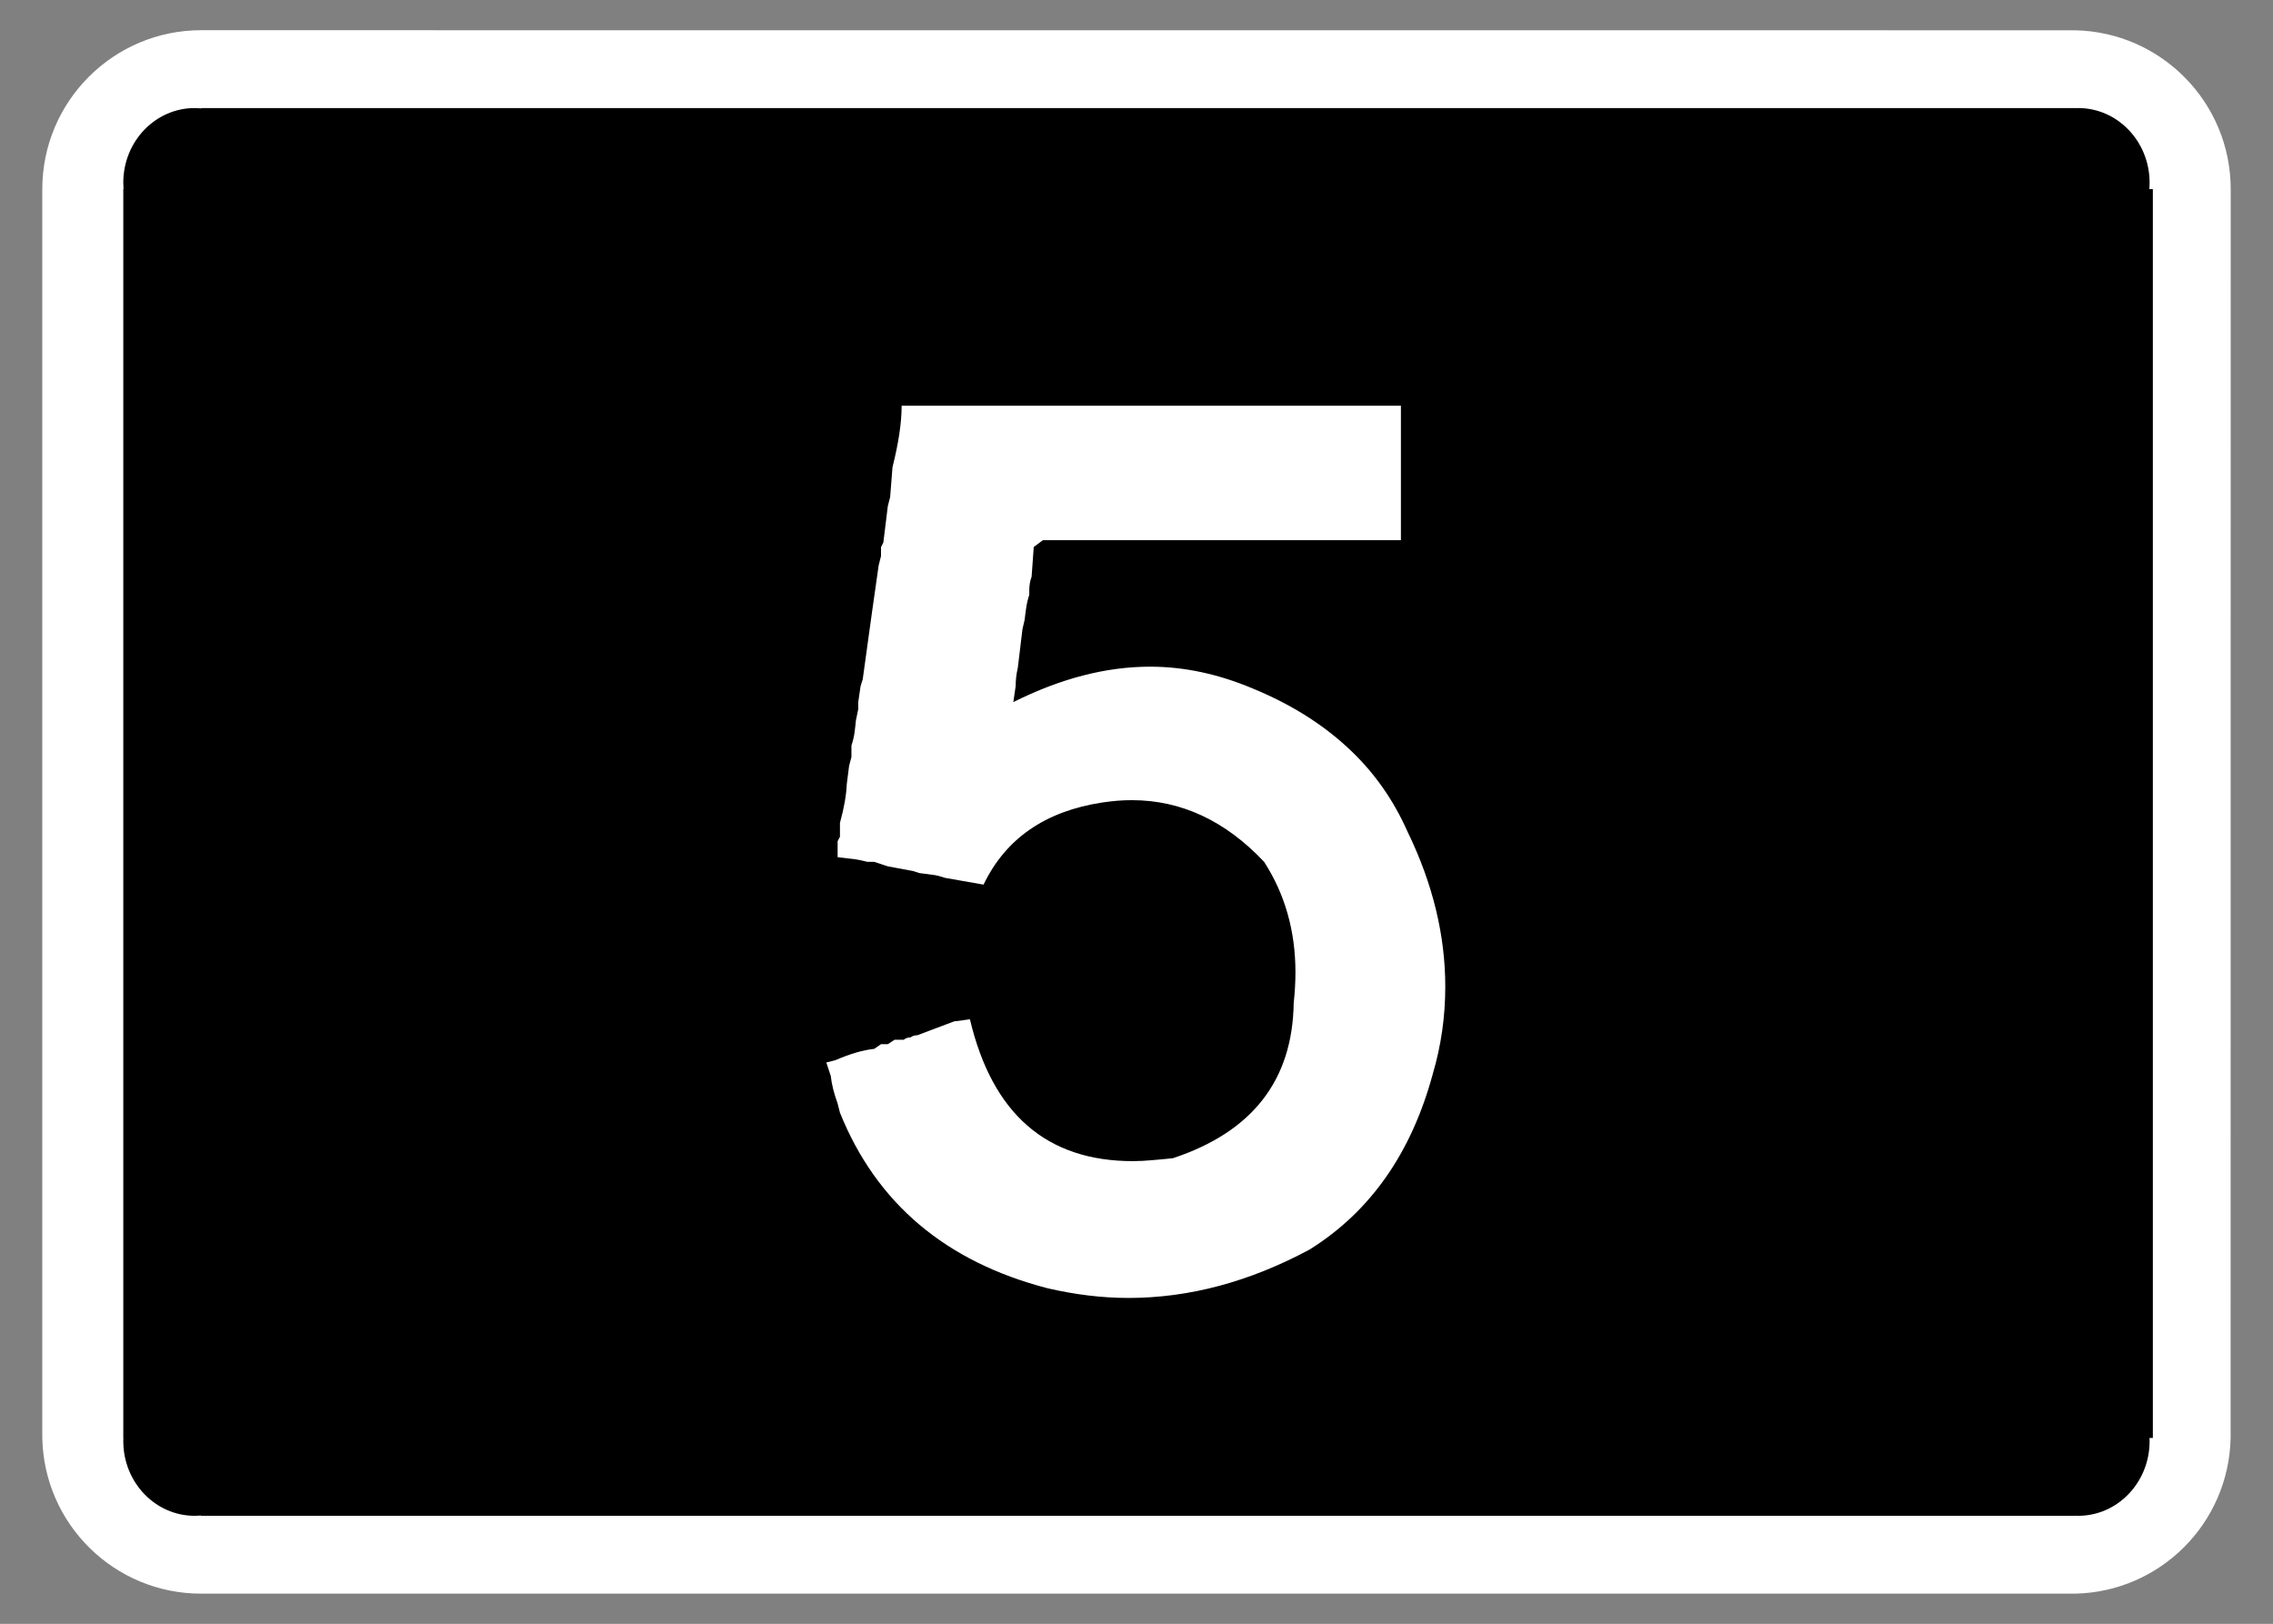
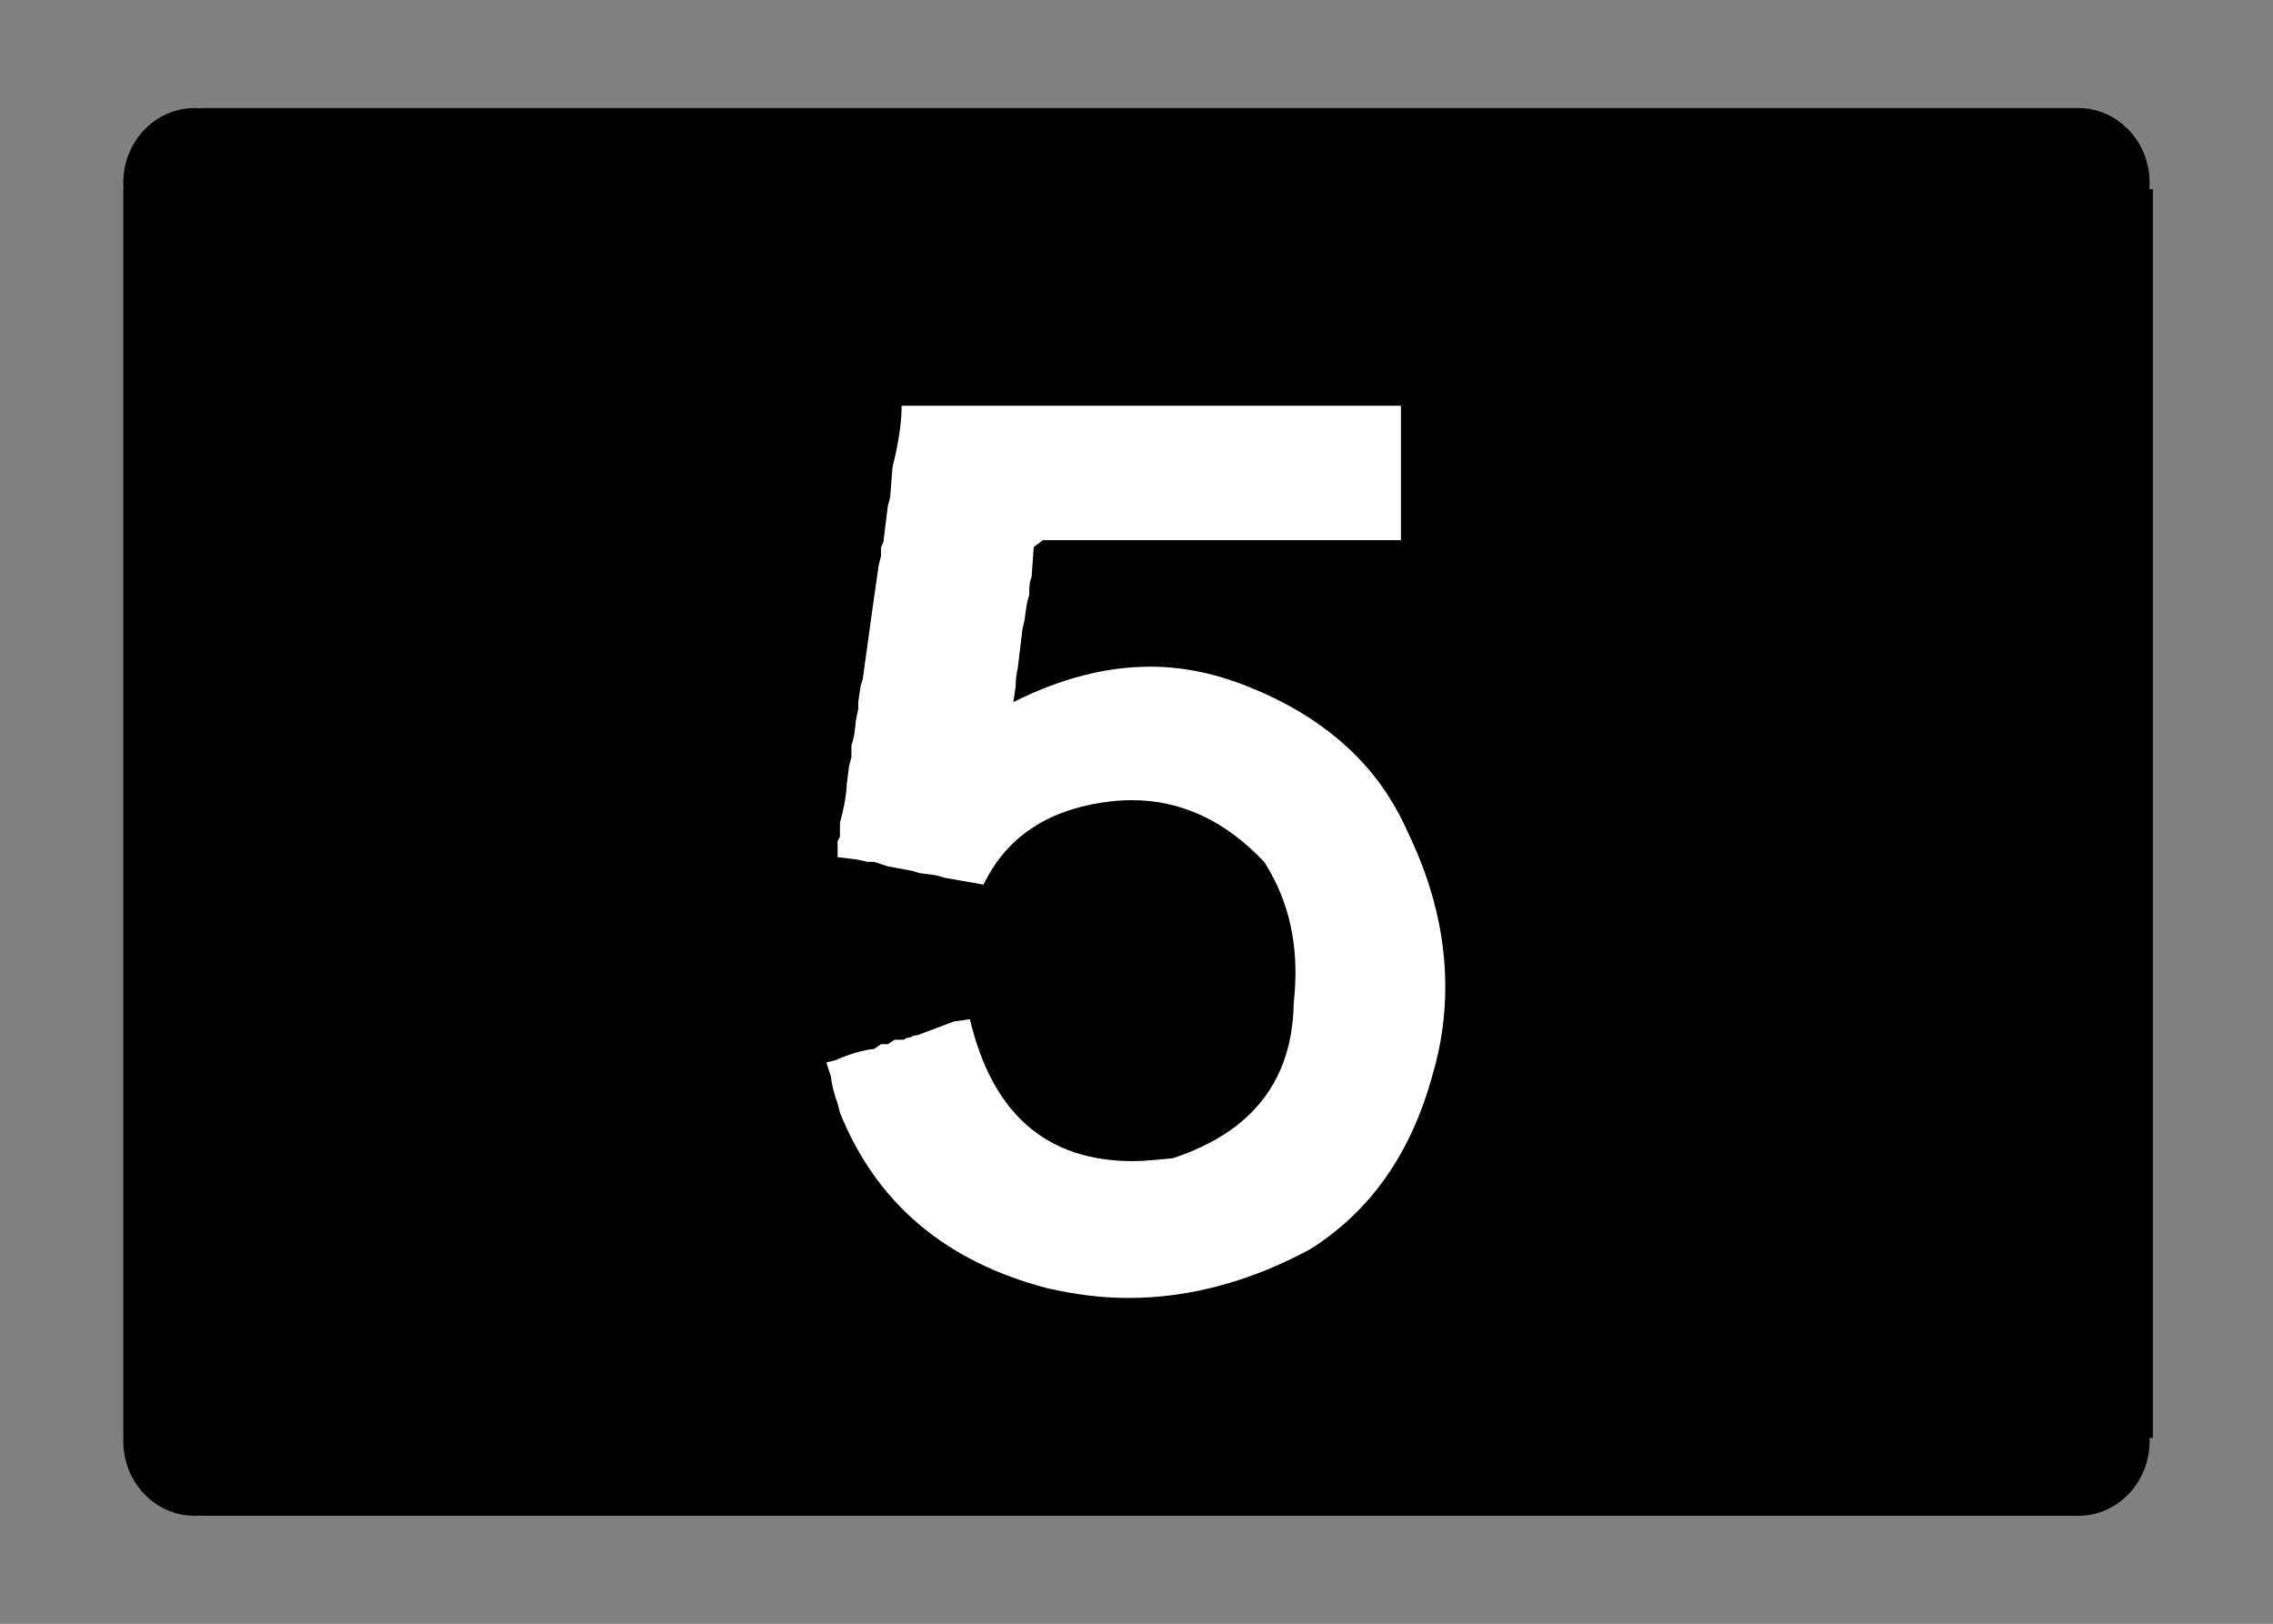
<svg xmlns="http://www.w3.org/2000/svg" xml:space="preserve" width="286.771mm" height="204.853mm" style="shape-rendering:geometricPrecision; text-rendering:geometricPrecision; image-rendering:optimizeQuality; fill-rule:evenodd; clip-rule:evenodd" viewBox="0 0 286.771 204.853">
  <rect x="0" y="0" width="286.771" height="204.853" fill="#808080" stroke="none" />
  <defs>
    <style type="text/css">
   
    .fil1 {fill:black}
    .fil0 {fill:white}
    .fil2 {fill:white;fill-rule:nonzero}
   
  </style>
  </defs>
  <g id="Layer_x0020_1">
-     <path class="fil0" d="M5.745 181.399l-0.409 0.013c0.229,10.91 9.129,19.63 20.042,19.63l236.425 0c10.743,-0.226 19.391,-8.887 19.62,-19.63l0.013 -157.549c0,-10.901 -8.732,-19.813 -19.633,-20.042l-236.425 -0.01c-11.071,0 -20.042,8.99 -20.042,20.052l0 157.536 0.409 0z" />
    <path class="fil1" d="M15.966 181.399l-0.4 0c-0.01,0.139 -0.01,0.274 -0.01,0.409 0,5.194 4.034,9.412 9.003,9.412 0.274,0 0.544,-0.01 0.818,-0.032l0 0.032 236.415 0 0 -0.01c0.135,0.01 0.271,0.01 0.409,0.01 4.965,0 9.003,-4.218 9.003,-9.412 0,-0.135 0,-0.271 -0.013,-0.409l0.422 0 0 -157.536 -0.445 0c0.023,-0.274 0.035,-0.548 0.035,-0.819 0,-5.194 -4.037,-9.412 -9.003,-9.412 -0.139,0 -0.274,0.01 -0.409,0.01l0 -0.01 -236.415 0 0 0.045c-0.274,-0.022 -0.544,-0.045 -0.818,-0.045 -4.969,0 -9.003,4.218 -9.003,9.412 0,0.271 0.01,0.545 0.032,0.819l-0.032 0 0 157.536 0.409 0z" />
    <path class="fil2" d="M113.753 51.182l62.992 0 0 16.963 -45.169 0 -1.154 0.859 -0.27 3.756c-0.196,0.515 -0.294,1.08 -0.294,1.718l0 0.565c-0.196,0.589 -0.319,1.129 -0.393,1.669 -0.074,0.515 -0.147,1.031 -0.196,1.498l-0.27 1.154 -0.589 4.885c-0.196,0.835 -0.27,1.596 -0.27,2.308l-0.295 2.013c5.941,-2.97 11.685,-4.468 17.258,-4.468 4.321,0 8.617,0.933 12.937,2.749 4.664,1.915 8.617,4.37 11.857,7.34 3.265,2.97 5.843,6.554 7.708,10.777 3.167,6.53 4.738,13.035 4.738,19.492 0,3.756 -0.515,7.414 -1.571,10.998 -2.7,9.991 -7.88,17.38 -15.539,22.167 -7.585,4.075 -15.196,6.113 -22.879,6.113 -3.289,0 -6.702,-0.417 -10.212,-1.228 -12.839,-3.339 -21.578,-10.728 -26.169,-22.143l-0.295 -1.154c-0.466,-1.301 -0.761,-2.455 -0.859,-3.461l-0.565 -1.718 1.154 -0.295c1.866,-0.81 3.486,-1.276 4.885,-1.424l0.859 -0.589 0.859 0 0.859 -0.565 1.154 0c0.245,-0.196 0.54,-0.295 0.859,-0.295 0.245,-0.196 0.54,-0.27 0.859,-0.27l4.615 -1.743 2.013 -0.27c2.823,11.931 9.672,17.896 20.572,17.896 0.81,0 1.62,-0.049 2.43,-0.123 0.835,-0.074 1.694,-0.147 2.602,-0.245 10.016,-3.314 15.097,-9.819 15.245,-19.565 0.147,-1.375 0.221,-2.676 0.221,-3.879 0,-5.229 -1.326,-9.869 -3.952,-13.944 -4.885,-5.18 -10.458,-7.782 -16.693,-7.782 -0.614,0 -1.228,0.025 -1.841,0.074 -0.589,0.049 -1.227,0.123 -1.89,0.221 -7.193,1.105 -12.176,4.541 -14.975,10.36l-4.885 -0.859c-0.565,-0.196 -1.129,-0.344 -1.645,-0.393 -0.54,-0.074 -1.031,-0.147 -1.522,-0.196l-0.859 -0.27 -3.167 -0.589 -1.718 -0.565 -0.859 0c-0.761,-0.196 -1.473,-0.344 -2.087,-0.393 -0.638,-0.074 -1.178,-0.147 -1.669,-0.196l0 -2.013 0.295 -0.565 0 -1.743c0.54,-1.964 0.81,-3.584 0.859,-4.885l0.295 -2.308 0.295 -1.129 0 -1.448c0.196,-0.565 0.319,-1.129 0.393,-1.645 0.074,-0.54 0.123,-1.031 0.172,-1.522l0.295 -1.424 0 -0.884 0.294 -2.013 0.27 -0.859 1.154 -8.347 0.859 -6.039 0.294 -1.154 0 -1.129 0.295 -0.589 0.565 -4.59 0.295 -1.154 0.295 -3.756c0.761,-3.019 1.154,-5.597 1.154,-7.757z" />
  </g>
</svg>